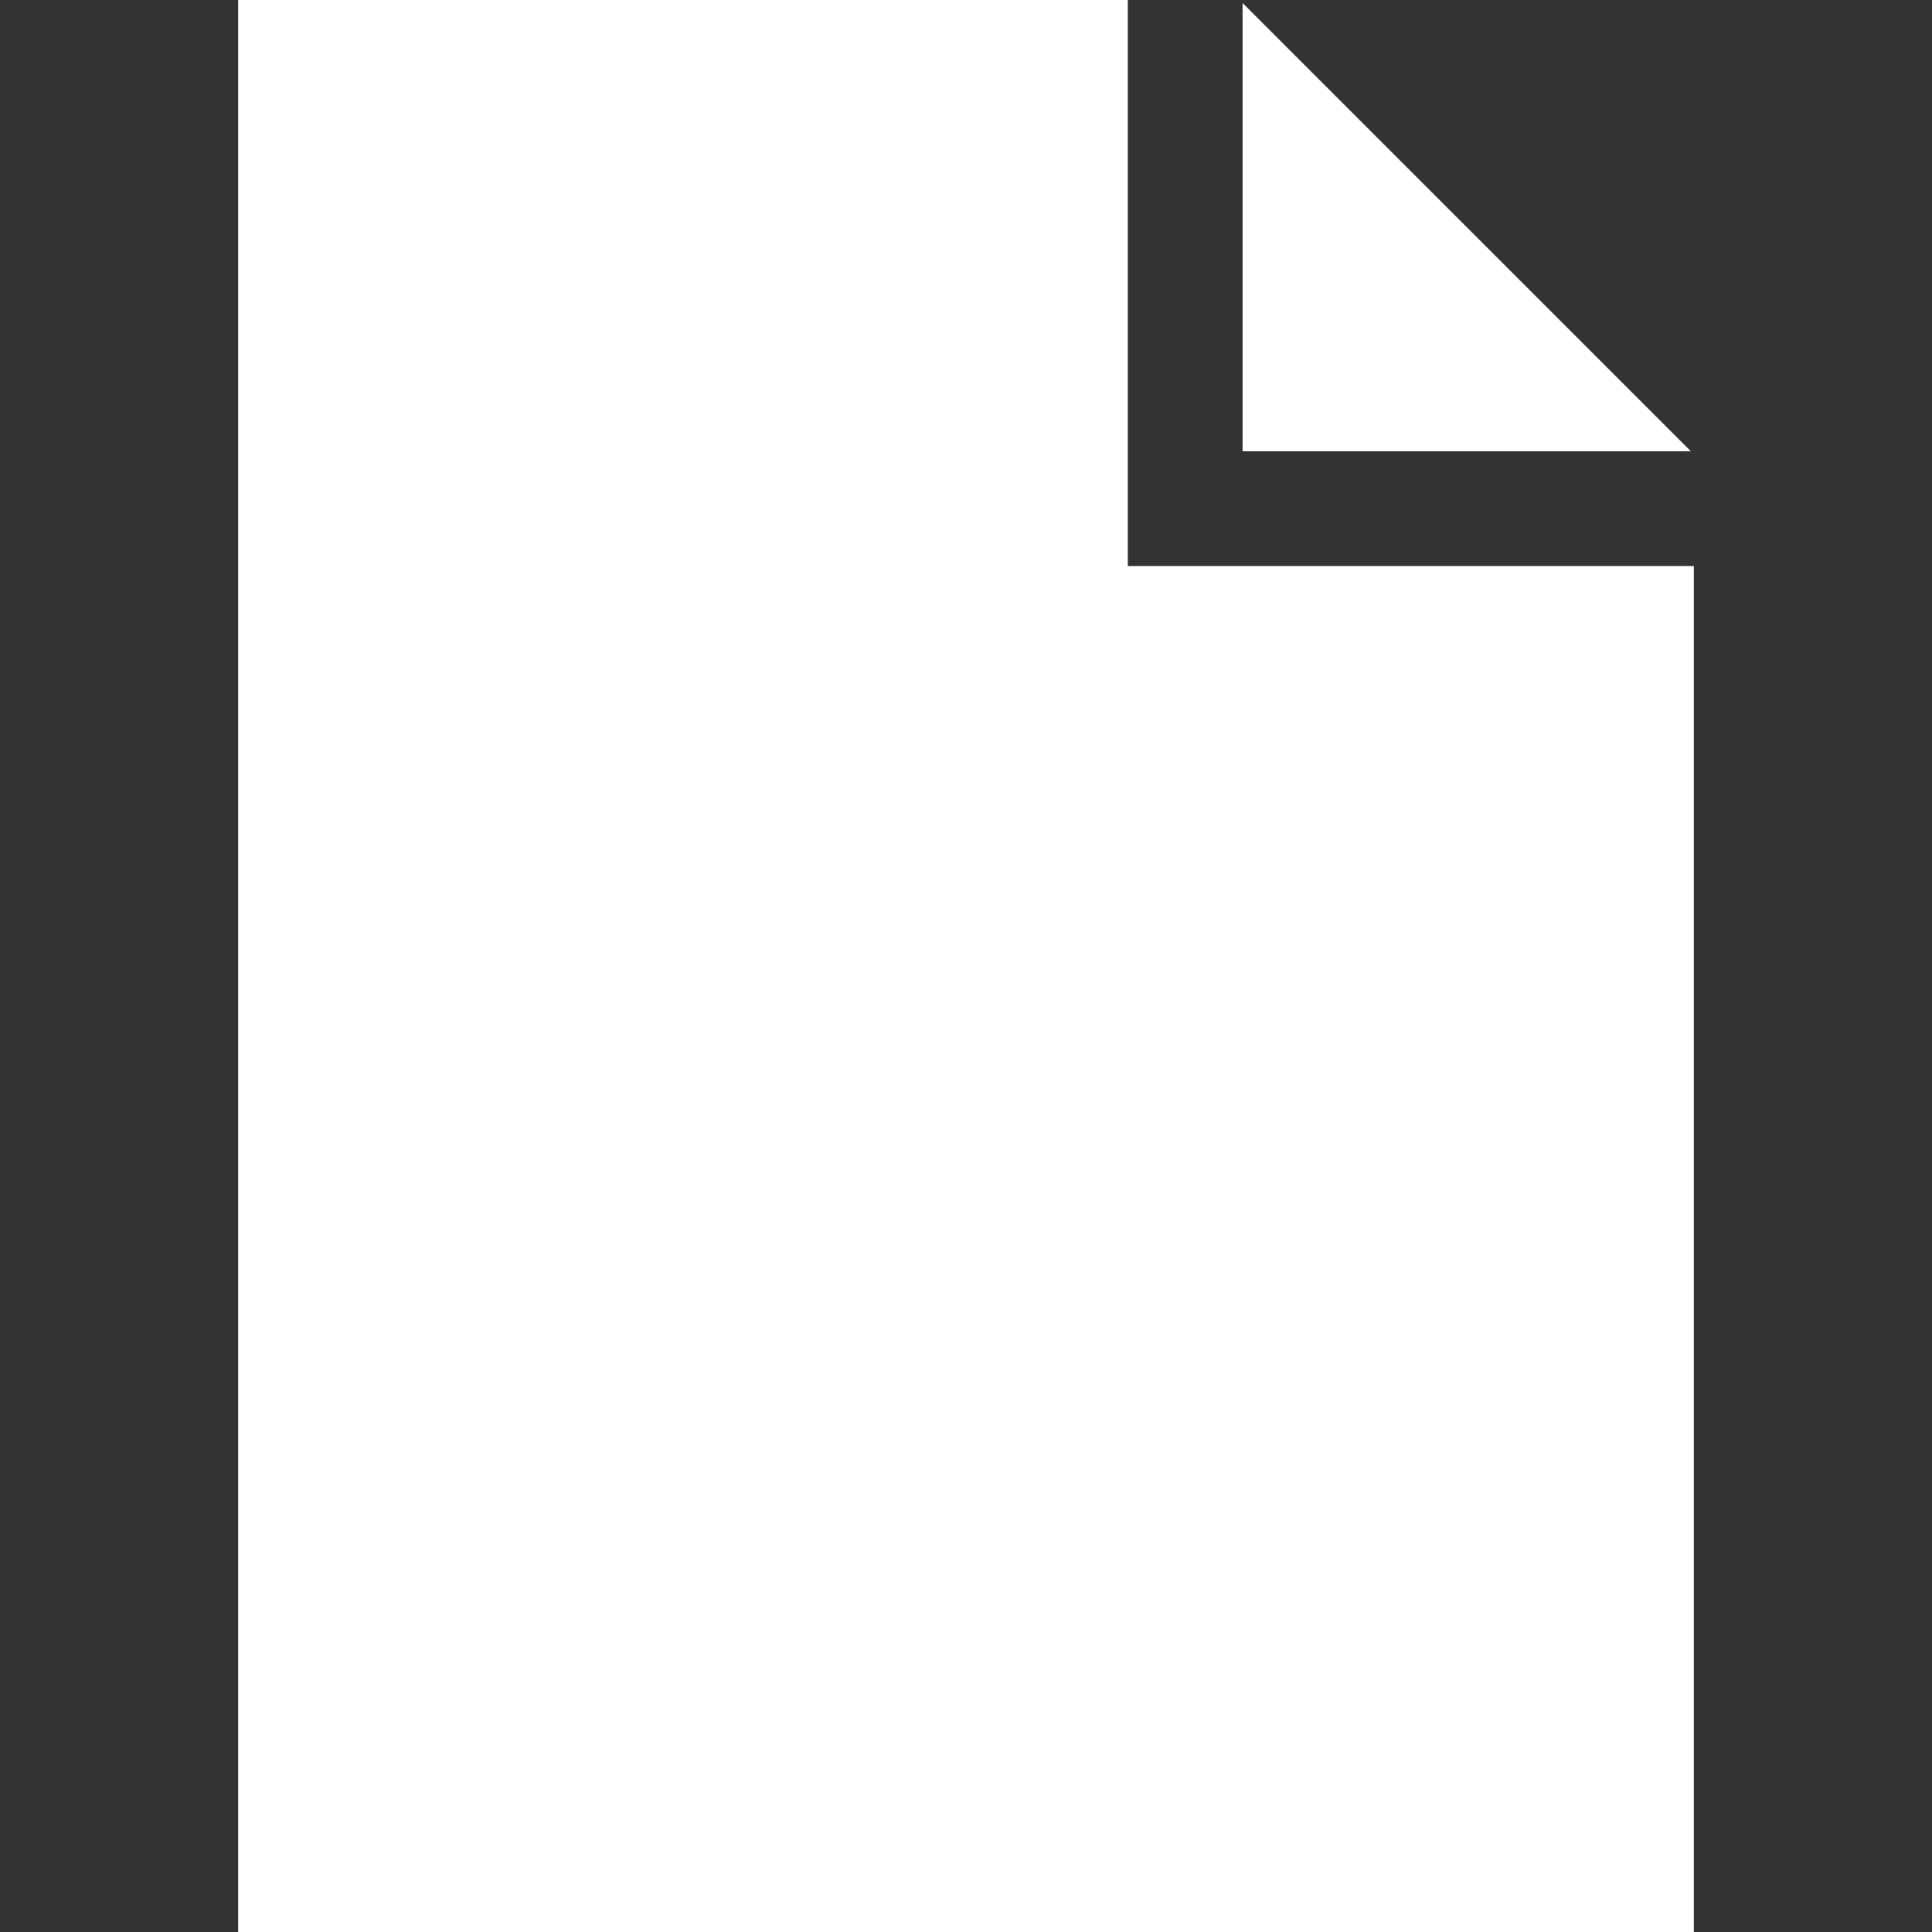
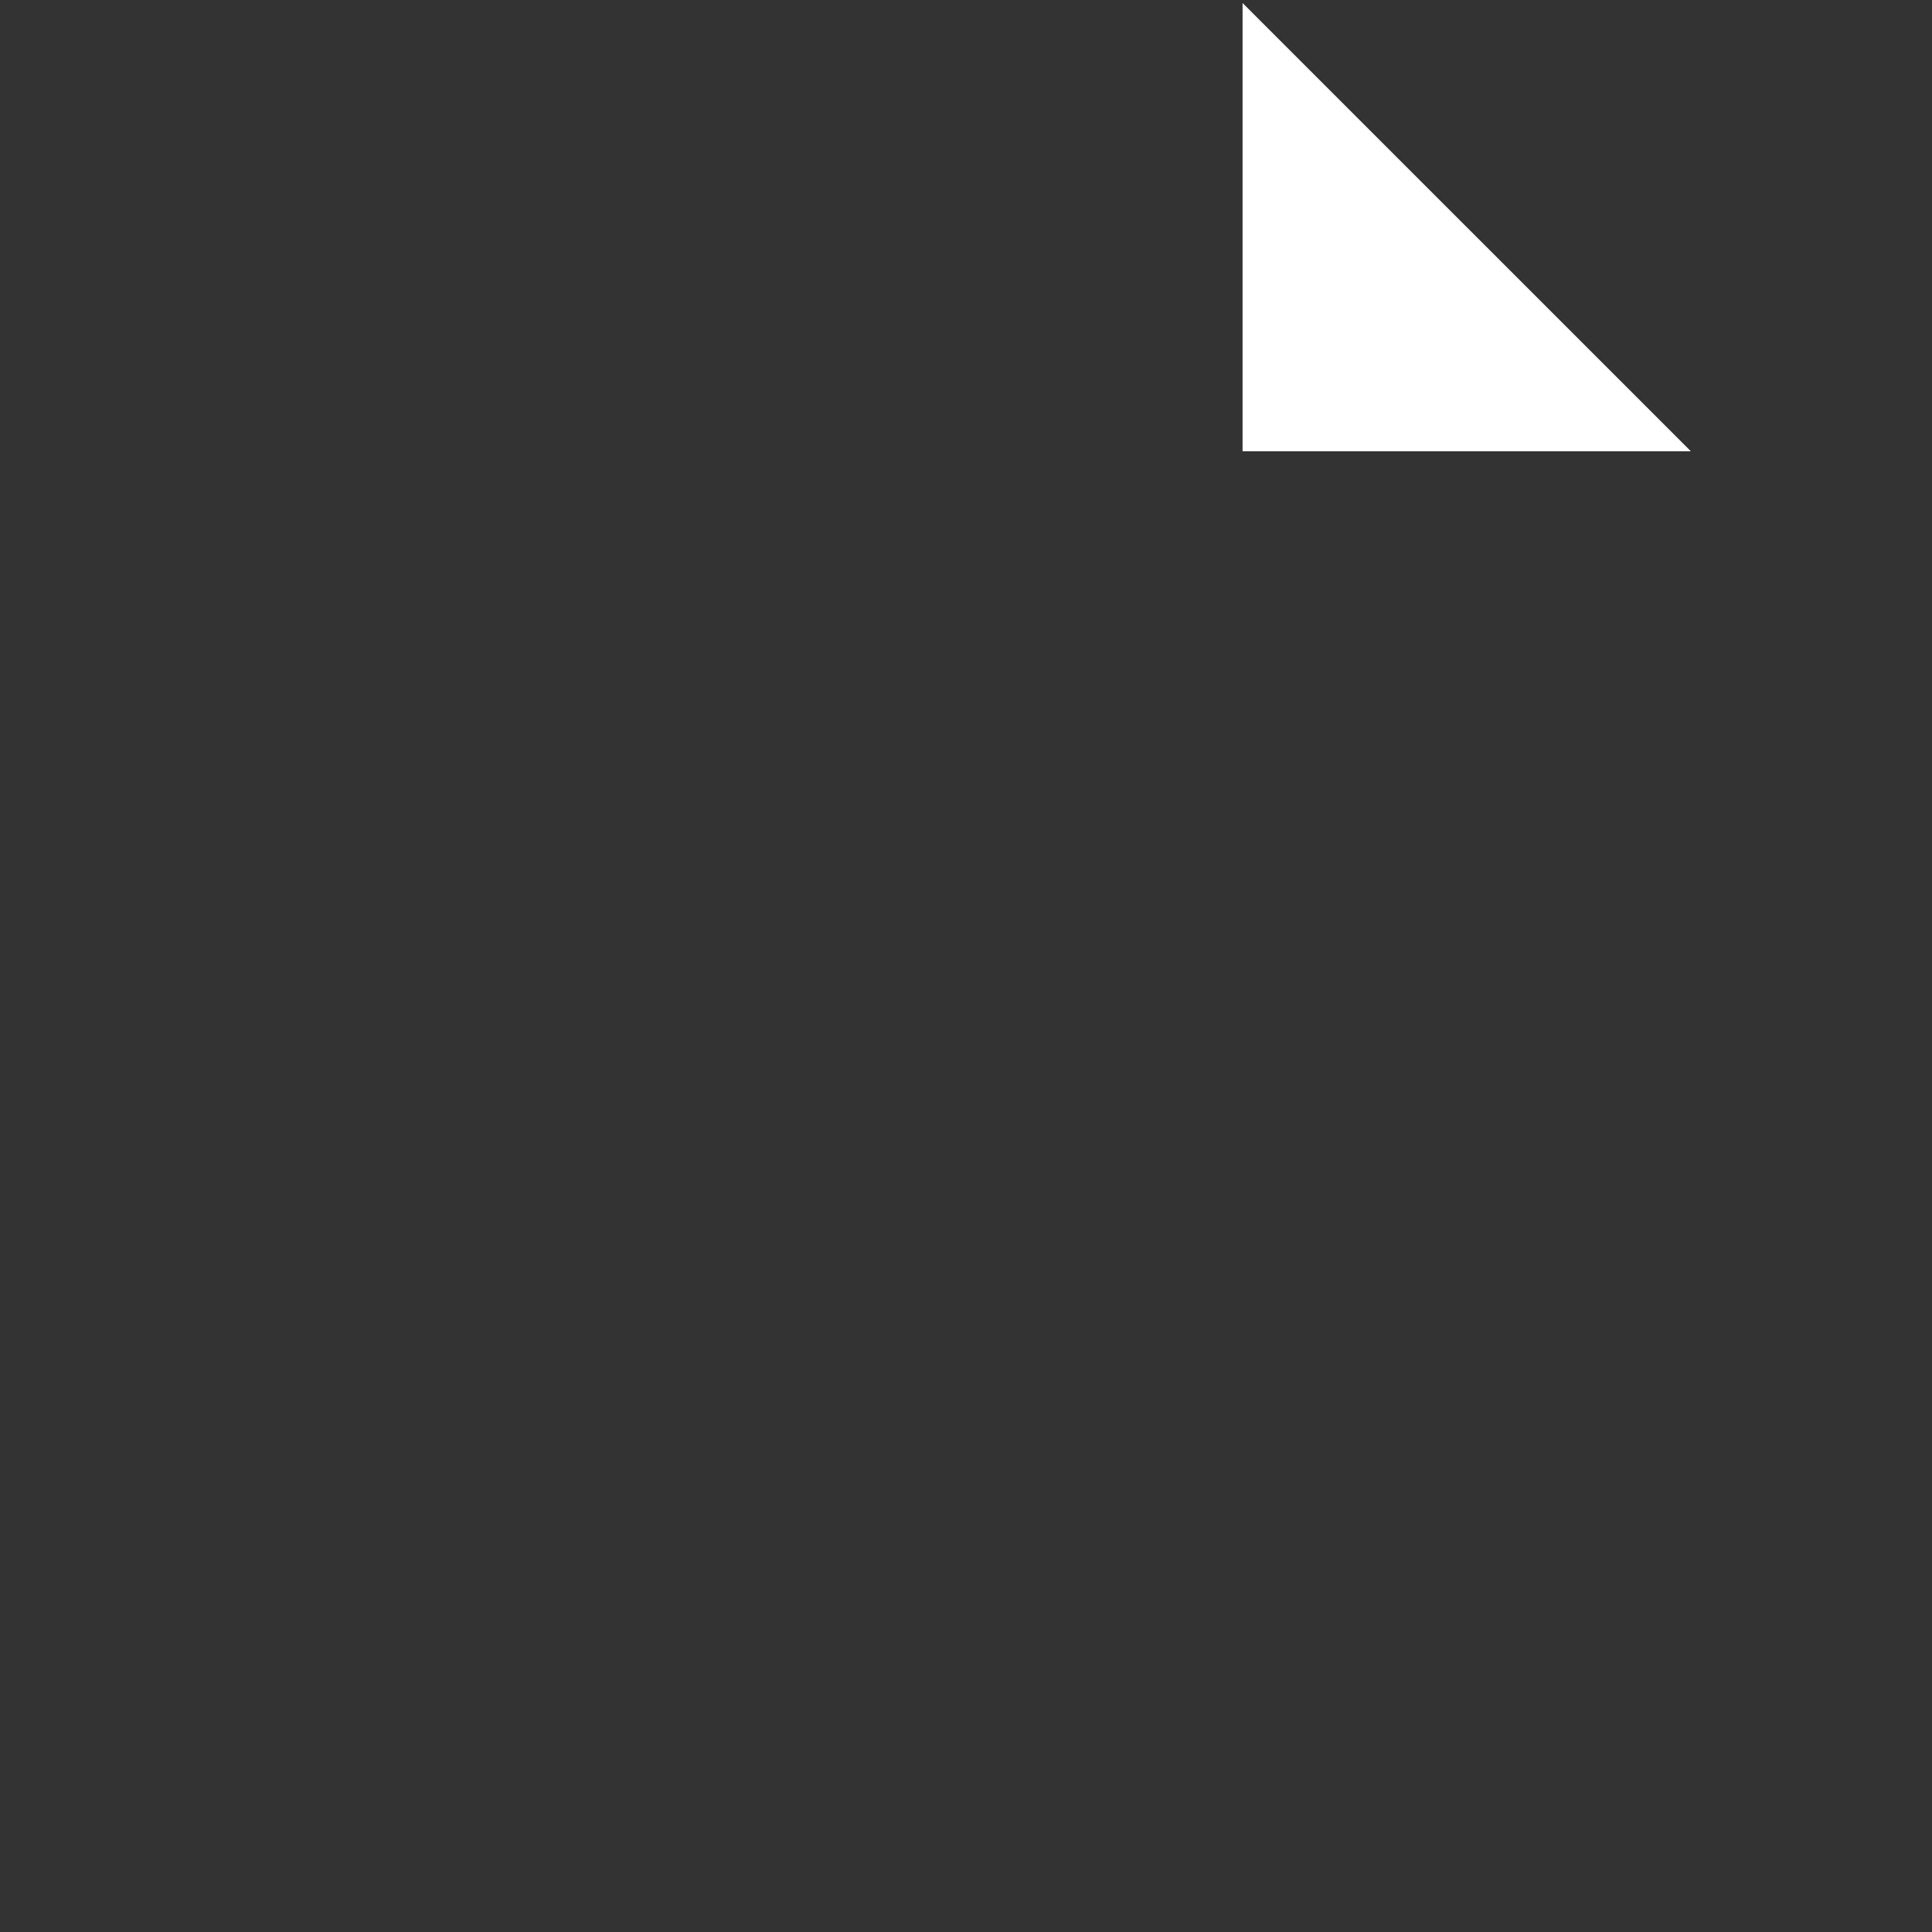
<svg xmlns="http://www.w3.org/2000/svg" id="Layer_1" x="0px" y="0px" viewBox="0 0 512 512" style="enable-background:new 0 0 512 512;" xml:space="preserve" width="512px" height="512px">
  <rect x="0" y="0" width="512" height="512" fill="#333333" stroke="none" />
  <g>
    <g>
      <g>
-         <polygon points="298.879,150.002 298.879,0 63.118,0 63.118,512 448.882,512 448.882,150.002 " data-original="#000000" class="active-path" data-old_color="#000000" fill="#FFFFFF" />
-       </g>
+         </g>
    </g>
    <g>
      <g>
        <polygon points="329.296,0.798 329.296,119.584 448.084,119.584 " data-original="#000000" class="active-path" data-old_color="#000000" fill="#FFFFFF" />
      </g>
    </g>
  </g>
</svg>